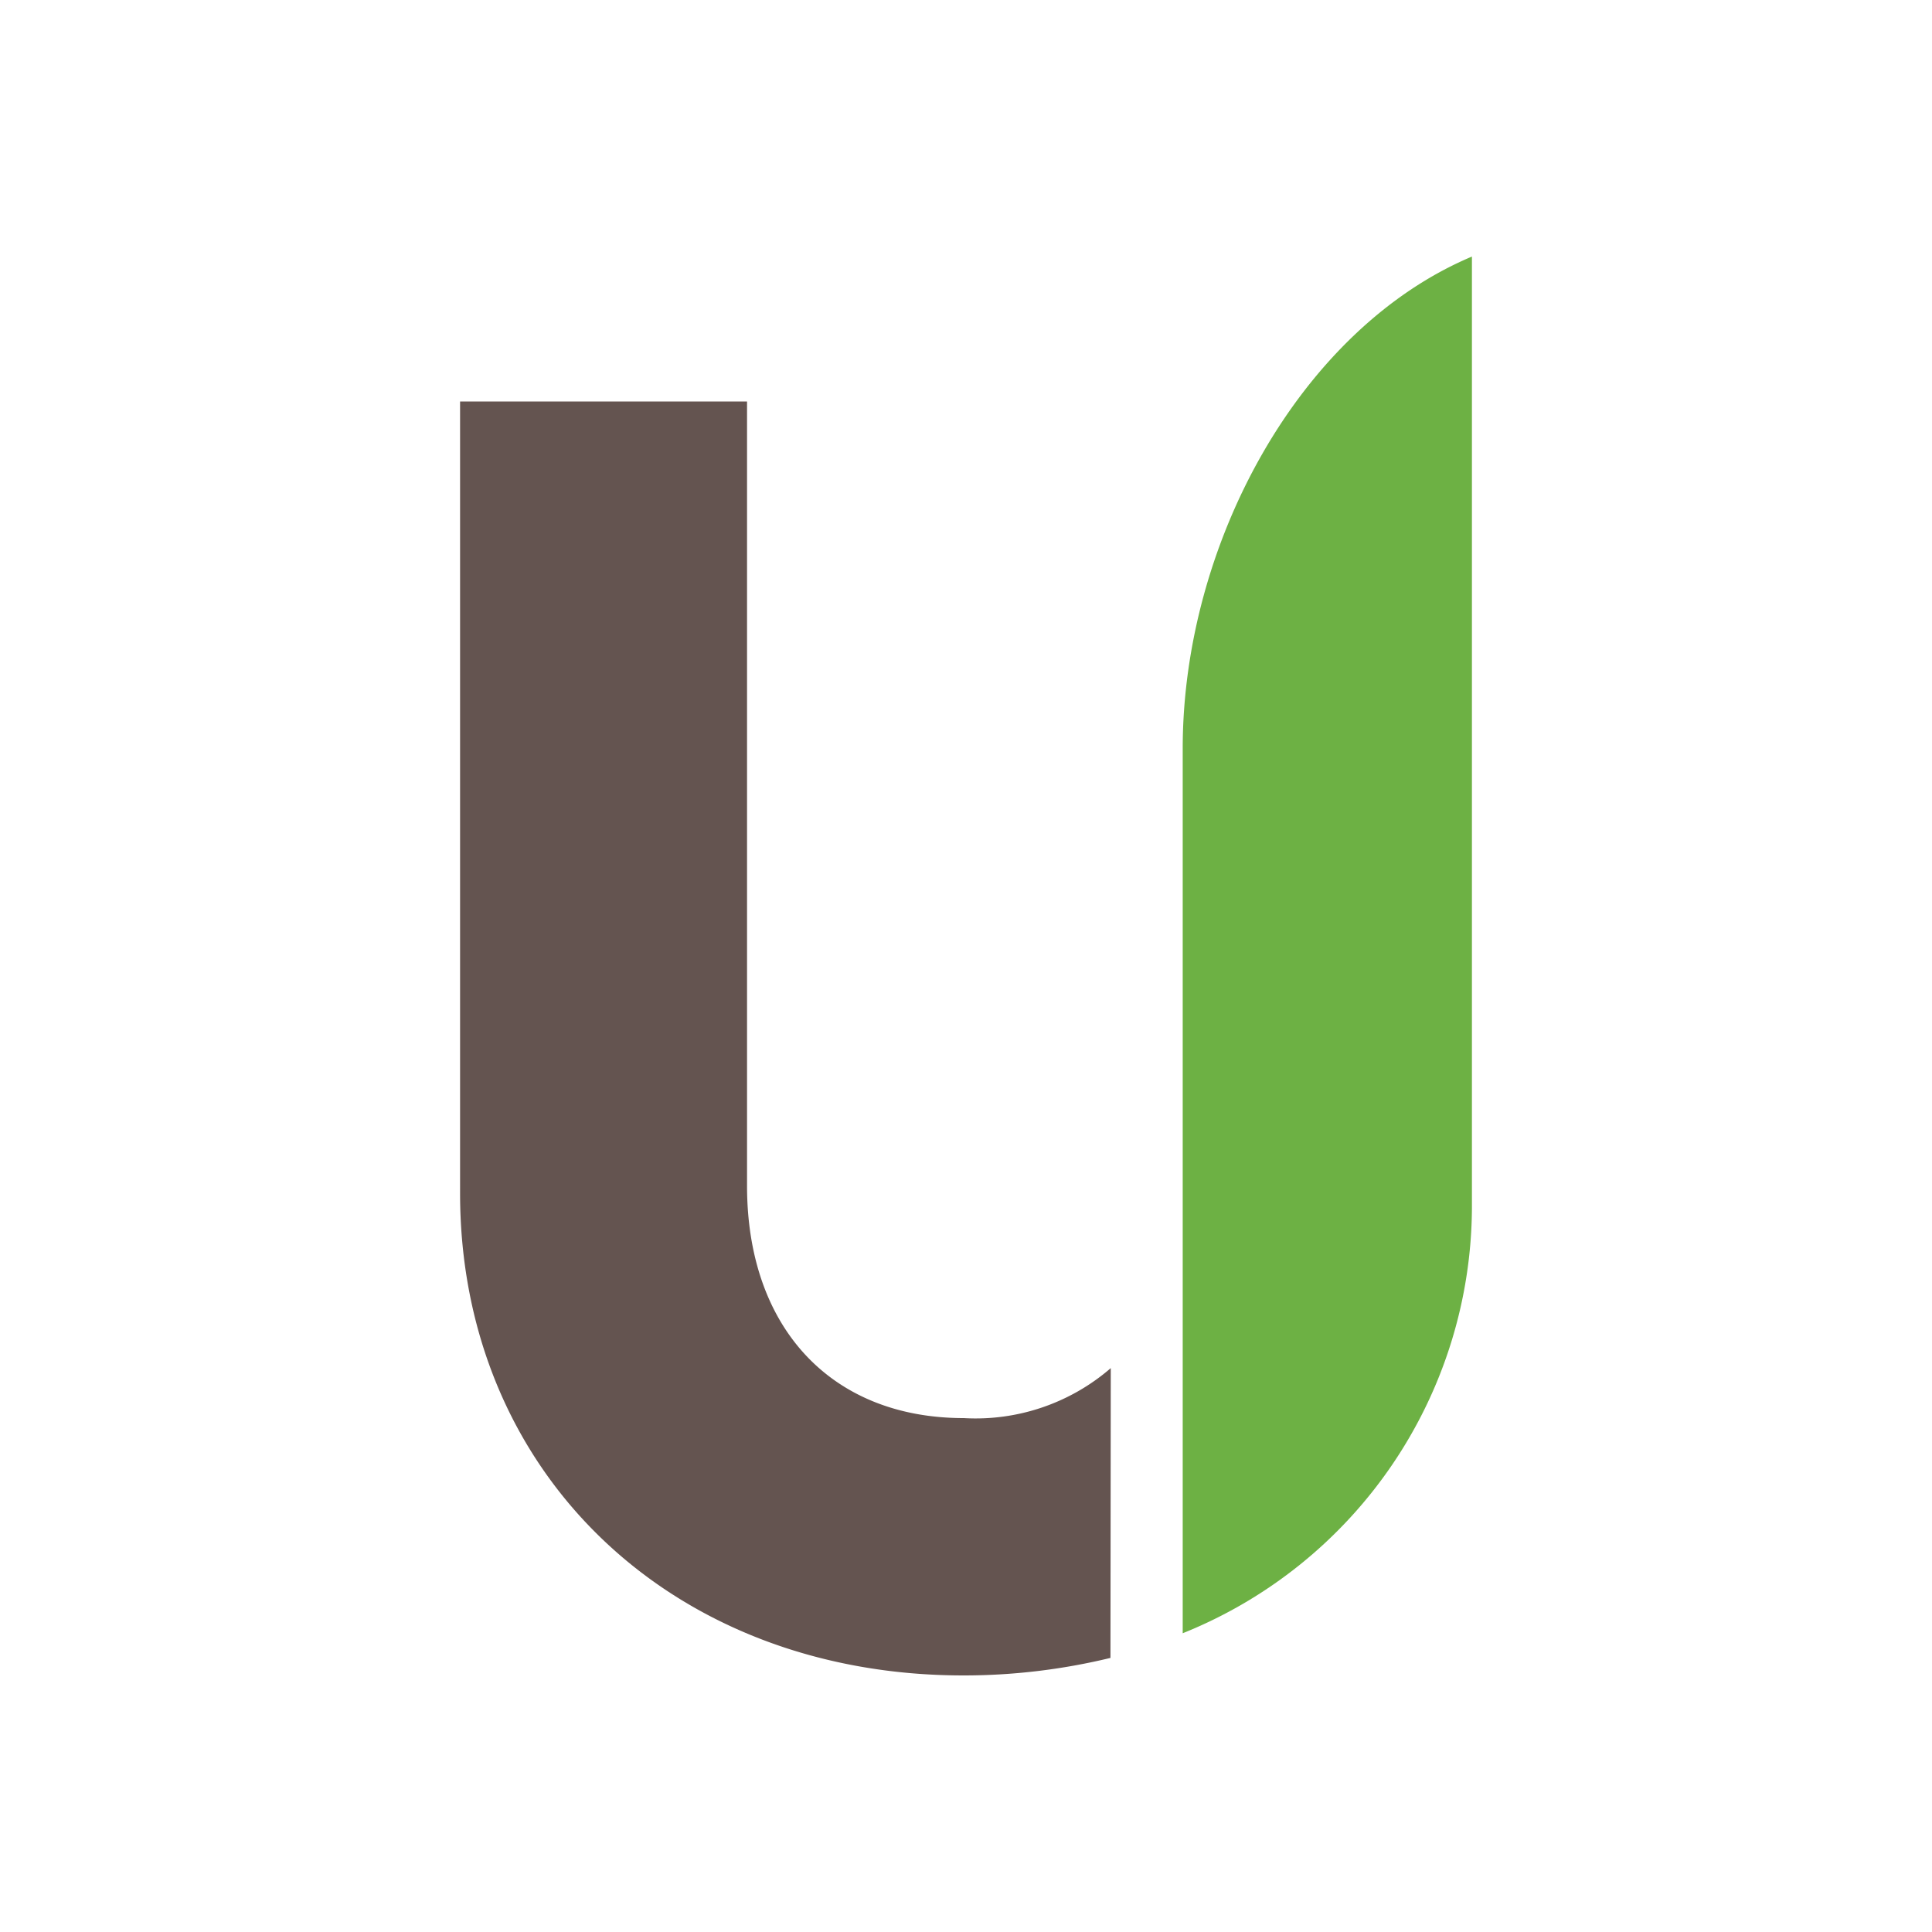
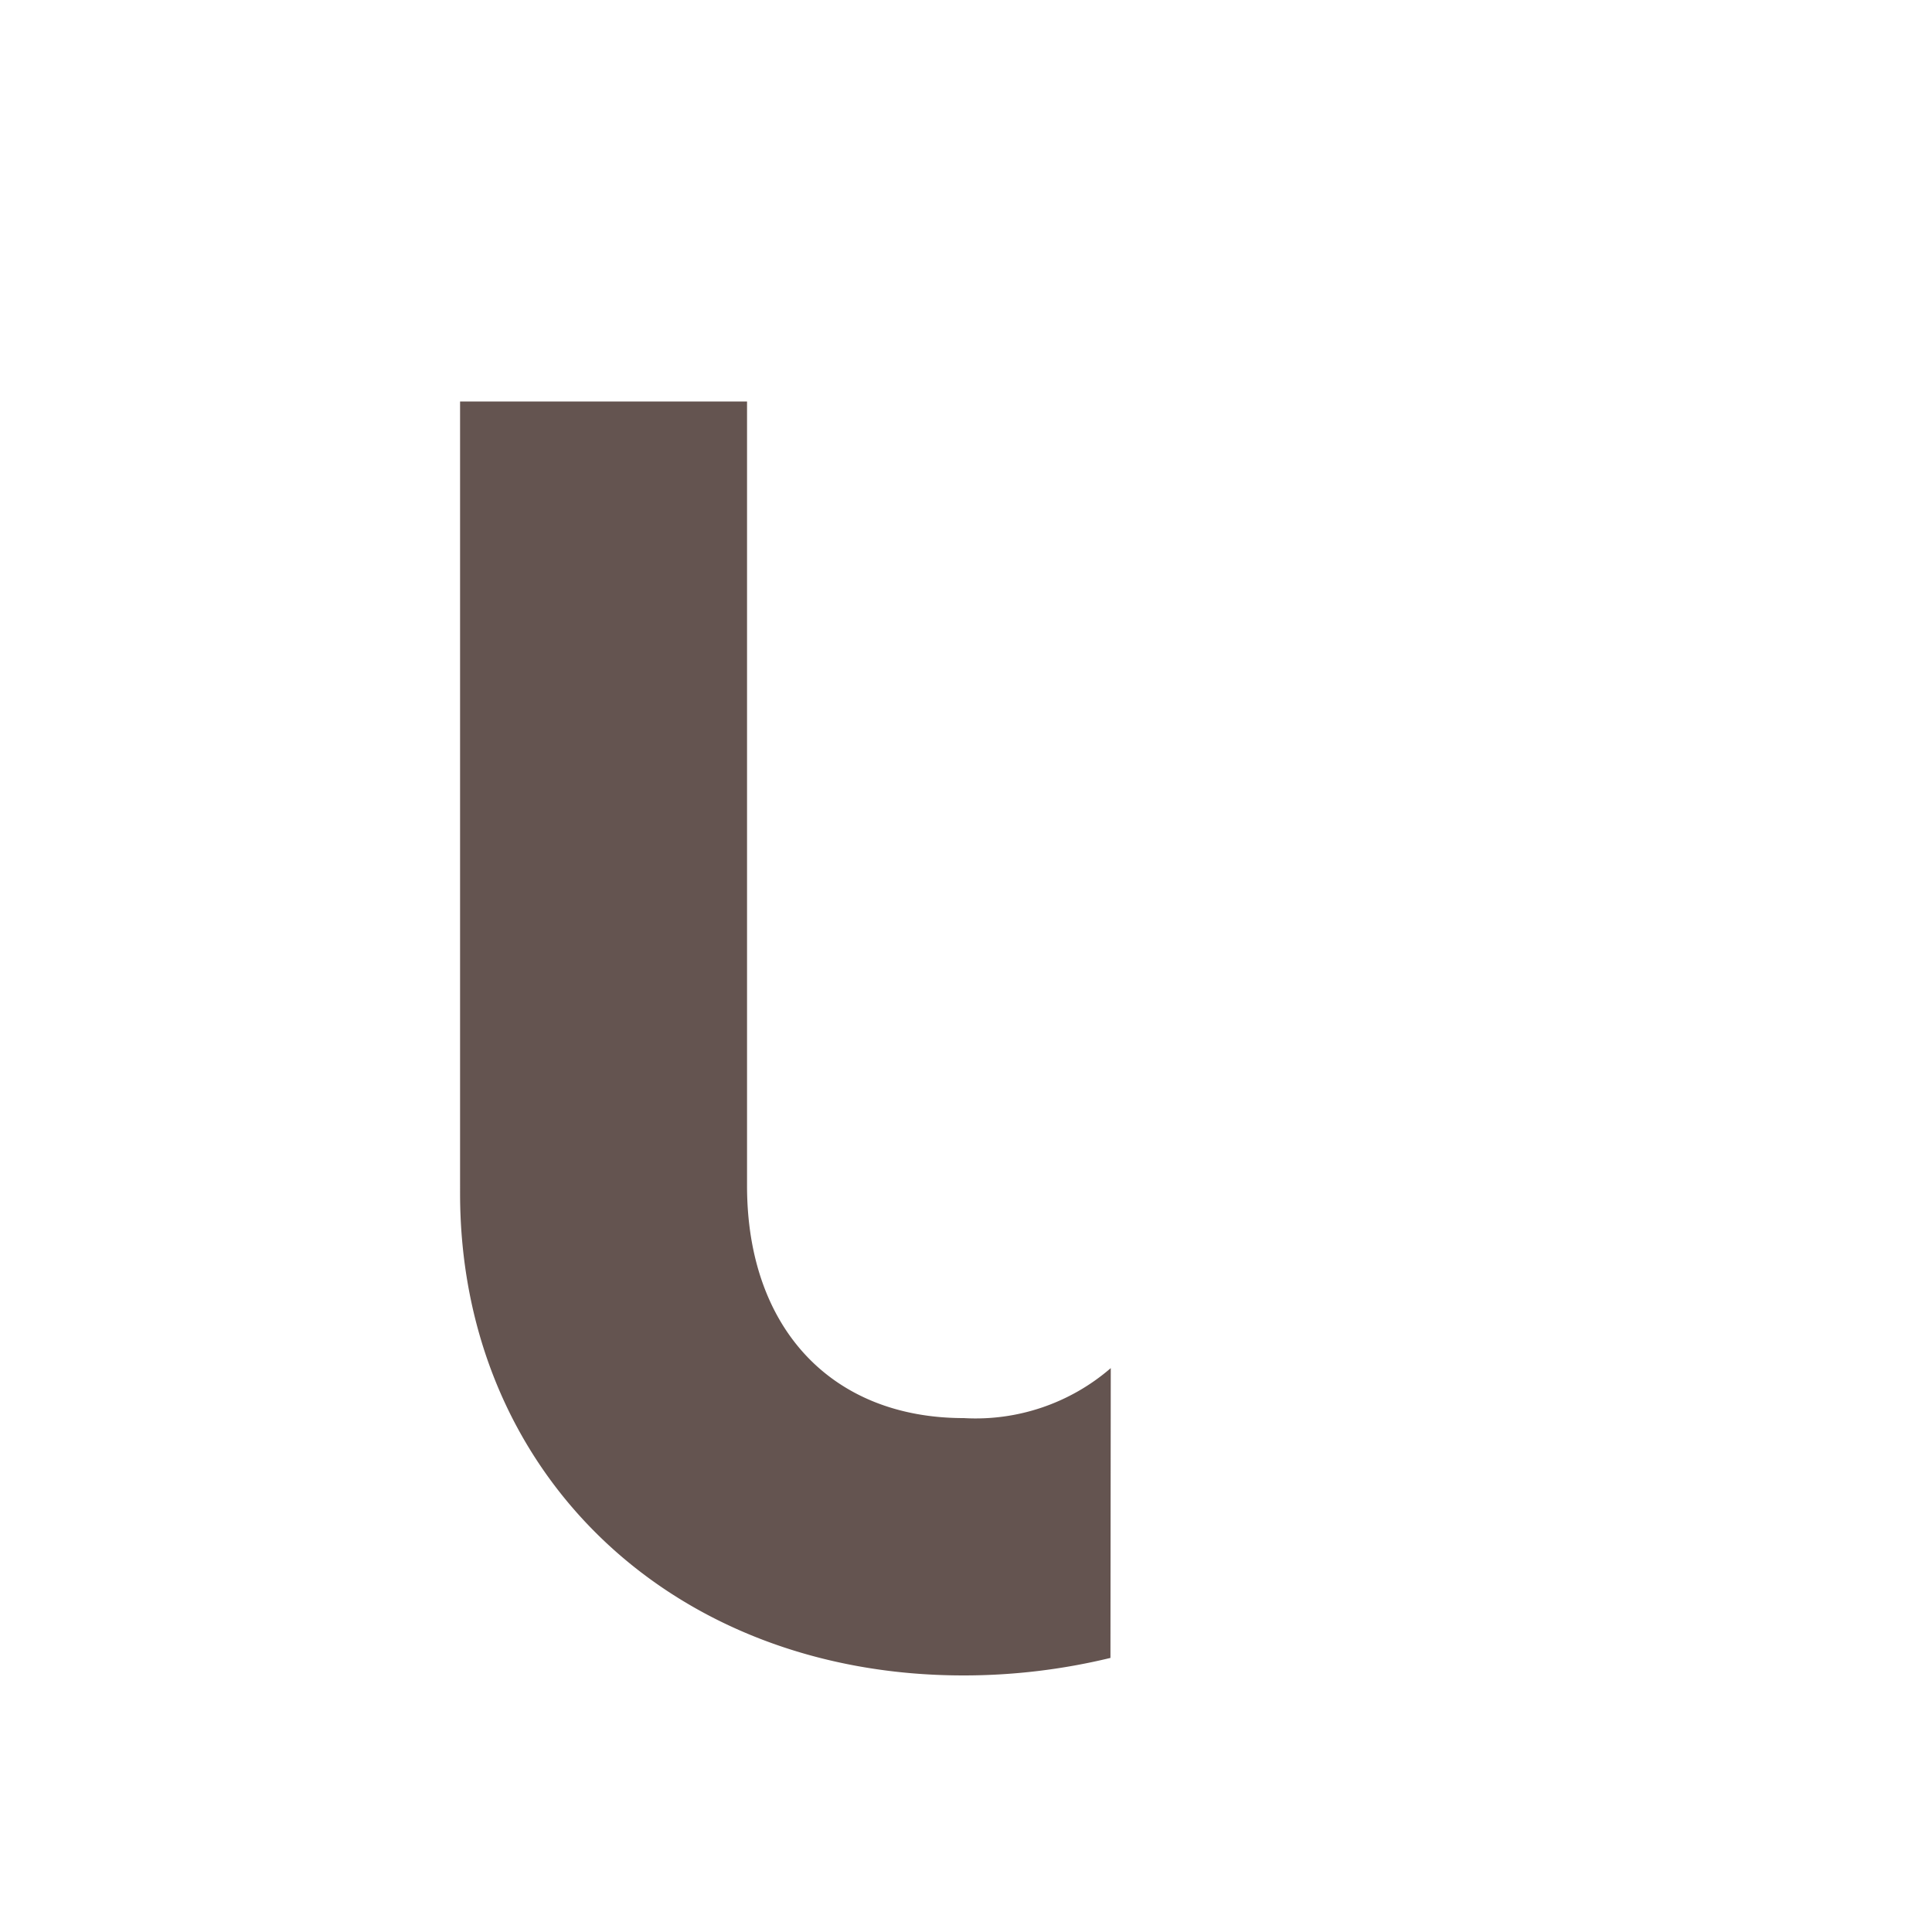
<svg xmlns="http://www.w3.org/2000/svg" id="Layer_1" data-name="Layer 1" viewBox="0 0 300 300">
  <defs>
    <style>.cls-1{fill:#645450;}.cls-2{fill:#6db144;}</style>
  </defs>
  <path id="Path_5" data-name="Path 5" class="cls-1" d="M172.43,257.44a96.67,96.67,0,0,1-22.83,2.72c-45.27,0-78.16-31.43-78.16-74.87V62.34H116V184.13c0,22.1,13.13,36.07,33.65,36.07a32.06,32.06,0,0,0,22.83-7.76Z" />
-   <path id="Path_6" data-name="Path 6" class="cls-2" d="M228.56,187.61a71.54,71.54,0,0,1-44.91,66V116.23c0-31.79,18.2-65.14,44.91-76.39Z" />
</svg>